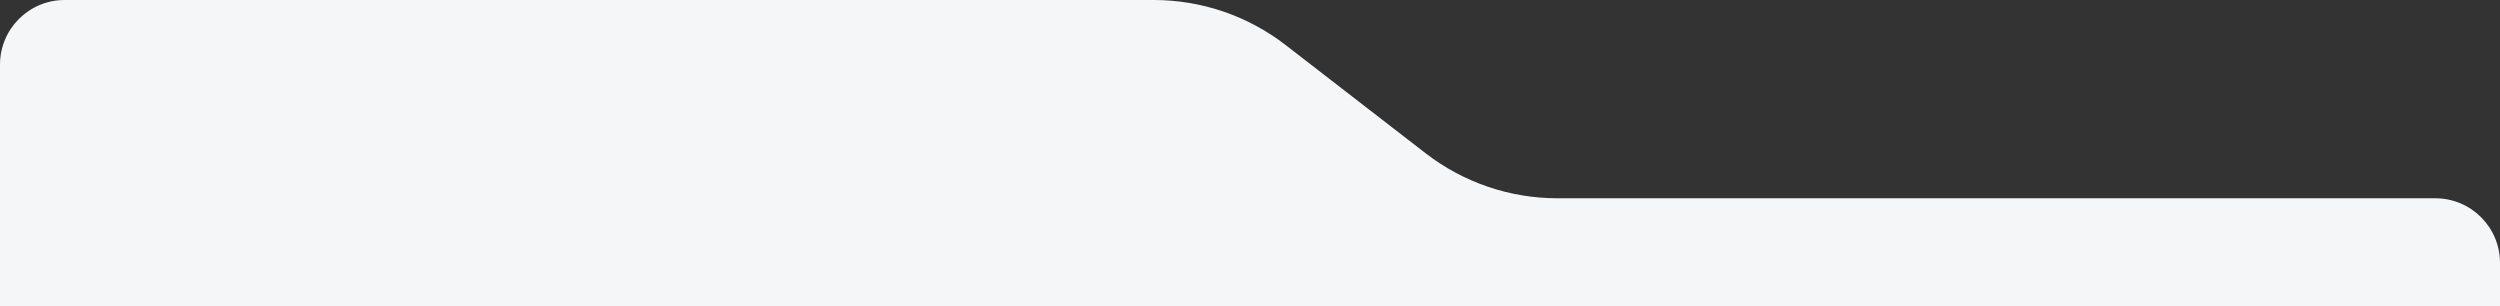
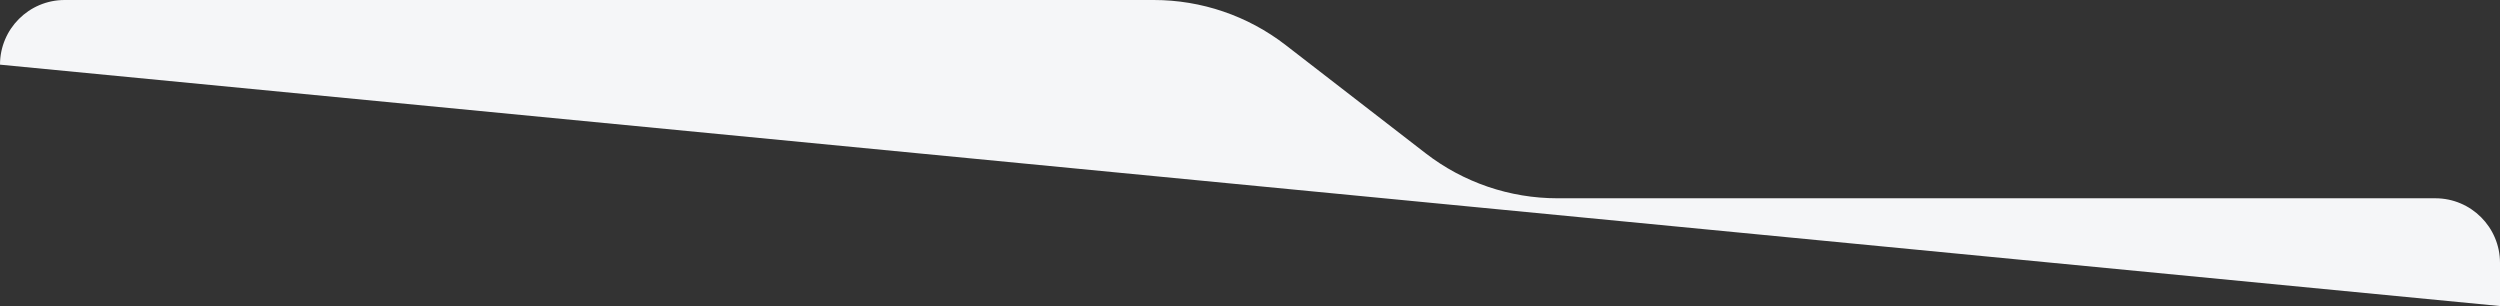
<svg xmlns="http://www.w3.org/2000/svg" width="1160" height="142" viewBox="0 0 1160 142" fill="none">
  <rect x="0" y="0" width="1160" height="142" fill="#333333" stroke="none" />
-   <path d="M-0 30C-0 13.431 13.431 0 30 0H535.352C557.489 0 579.001 7.346 596.515 20.886L661.484 71.114C678.998 84.654 700.51 92 722.647 92H869.5H1130C1146.57 92 1160 105.431 1160 122L1160 142H0L-0 30Z" fill="#F5F6F8" />
+   <path d="M-0 30C-0 13.431 13.431 0 30 0H535.352C557.489 0 579.001 7.346 596.515 20.886L661.484 71.114C678.998 84.654 700.51 92 722.647 92H869.5H1130C1146.57 92 1160 105.431 1160 122L1160 142L-0 30Z" fill="#F5F6F8" />
</svg>